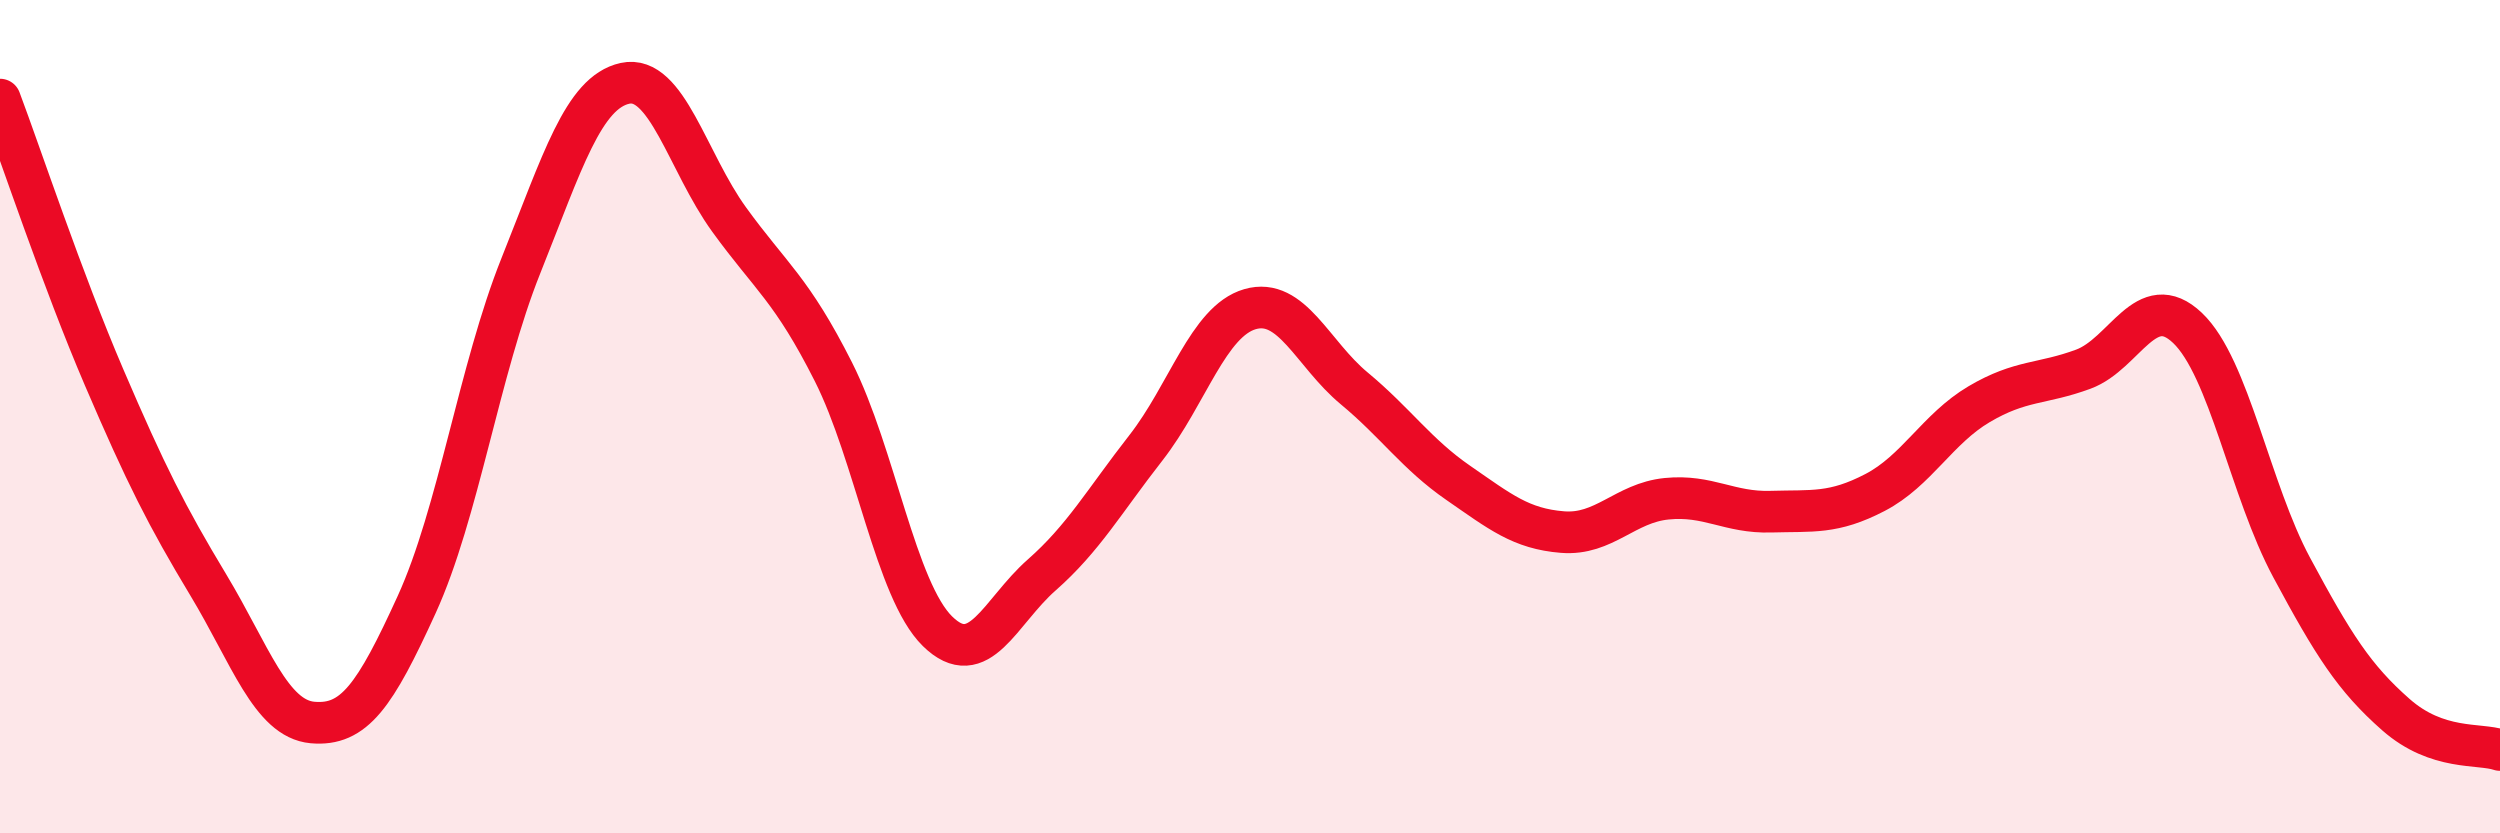
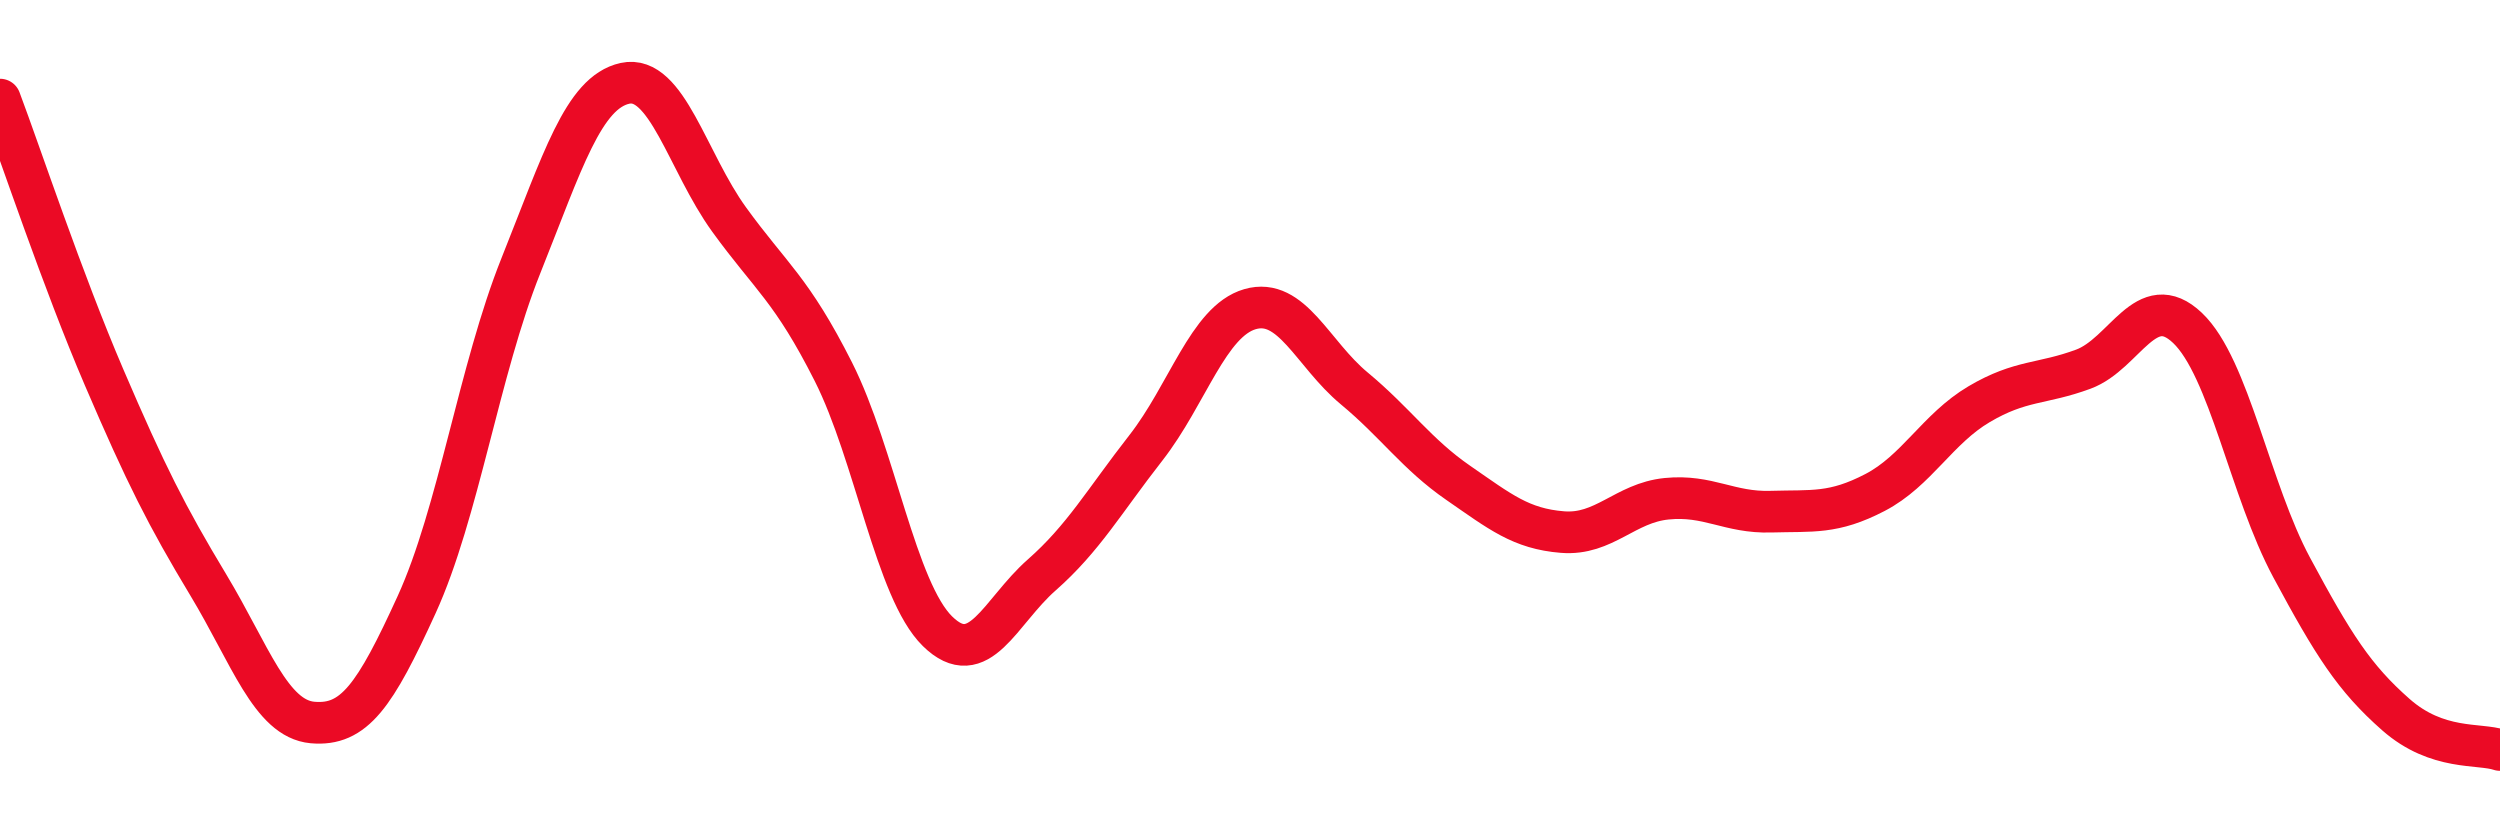
<svg xmlns="http://www.w3.org/2000/svg" width="60" height="20" viewBox="0 0 60 20">
-   <path d="M 0,2.39 C 0.5,3.72 1.5,6.73 2.5,9.06 C 3.5,11.39 4,12.38 5,14.04 C 6,15.7 6.5,17.25 7.5,17.34 C 8.5,17.43 9,16.7 10,14.51 C 11,12.32 11.5,8.88 12.5,6.38 C 13.5,3.88 14,2.22 15,2 C 16,1.78 16.5,3.89 17.5,5.27 C 18.5,6.65 19,6.94 20,8.92 C 21,10.9 21.5,14.17 22.5,15.15 C 23.5,16.13 24,14.68 25,13.8 C 26,12.92 26.5,12.03 27.5,10.75 C 28.5,9.47 29,7.71 30,7.42 C 31,7.13 31.5,8.49 32.5,9.32 C 33.5,10.15 34,10.9 35,11.59 C 36,12.28 36.5,12.69 37.5,12.77 C 38.5,12.85 39,12.07 40,11.97 C 41,11.87 41.5,12.31 42.5,12.28 C 43.5,12.25 44,12.34 45,11.82 C 46,11.3 46.5,10.29 47.5,9.7 C 48.5,9.11 49,9.23 50,8.86 C 51,8.49 51.5,6.92 52.5,7.87 C 53.5,8.82 54,11.76 55,13.62 C 56,15.48 56.5,16.27 57.5,17.15 C 58.5,18.03 59.5,17.83 60,18L60 20L0 20Z" fill="#EB0A25" opacity="0.1" stroke-linecap="round" stroke-linejoin="round" />
  <path d="M 0,2.39 C 0.5,3.72 1.5,6.73 2.5,9.06 C 3.5,11.39 4,12.38 5,14.04 C 6,15.7 6.5,17.25 7.5,17.34 C 8.5,17.43 9,16.7 10,14.51 C 11,12.32 11.5,8.88 12.5,6.38 C 13.5,3.88 14,2.22 15,2 C 16,1.78 16.5,3.89 17.5,5.27 C 18.5,6.65 19,6.94 20,8.92 C 21,10.9 21.5,14.17 22.5,15.15 C 23.5,16.13 24,14.68 25,13.8 C 26,12.92 26.5,12.03 27.5,10.75 C 28.5,9.47 29,7.71 30,7.42 C 31,7.13 31.5,8.49 32.5,9.32 C 33.5,10.15 34,10.9 35,11.59 C 36,12.28 36.5,12.69 37.5,12.77 C 38.5,12.85 39,12.07 40,11.97 C 41,11.87 41.5,12.31 42.5,12.28 C 43.5,12.25 44,12.34 45,11.82 C 46,11.3 46.5,10.29 47.5,9.7 C 48.5,9.11 49,9.23 50,8.86 C 51,8.49 51.5,6.92 52.5,7.87 C 53.5,8.82 54,11.76 55,13.62 C 56,15.48 56.5,16.27 57.5,17.15 C 58.5,18.03 59.5,17.83 60,18" stroke="#EB0A25" stroke-width="1" fill="none" stroke-linecap="round" stroke-linejoin="round" />
</svg>